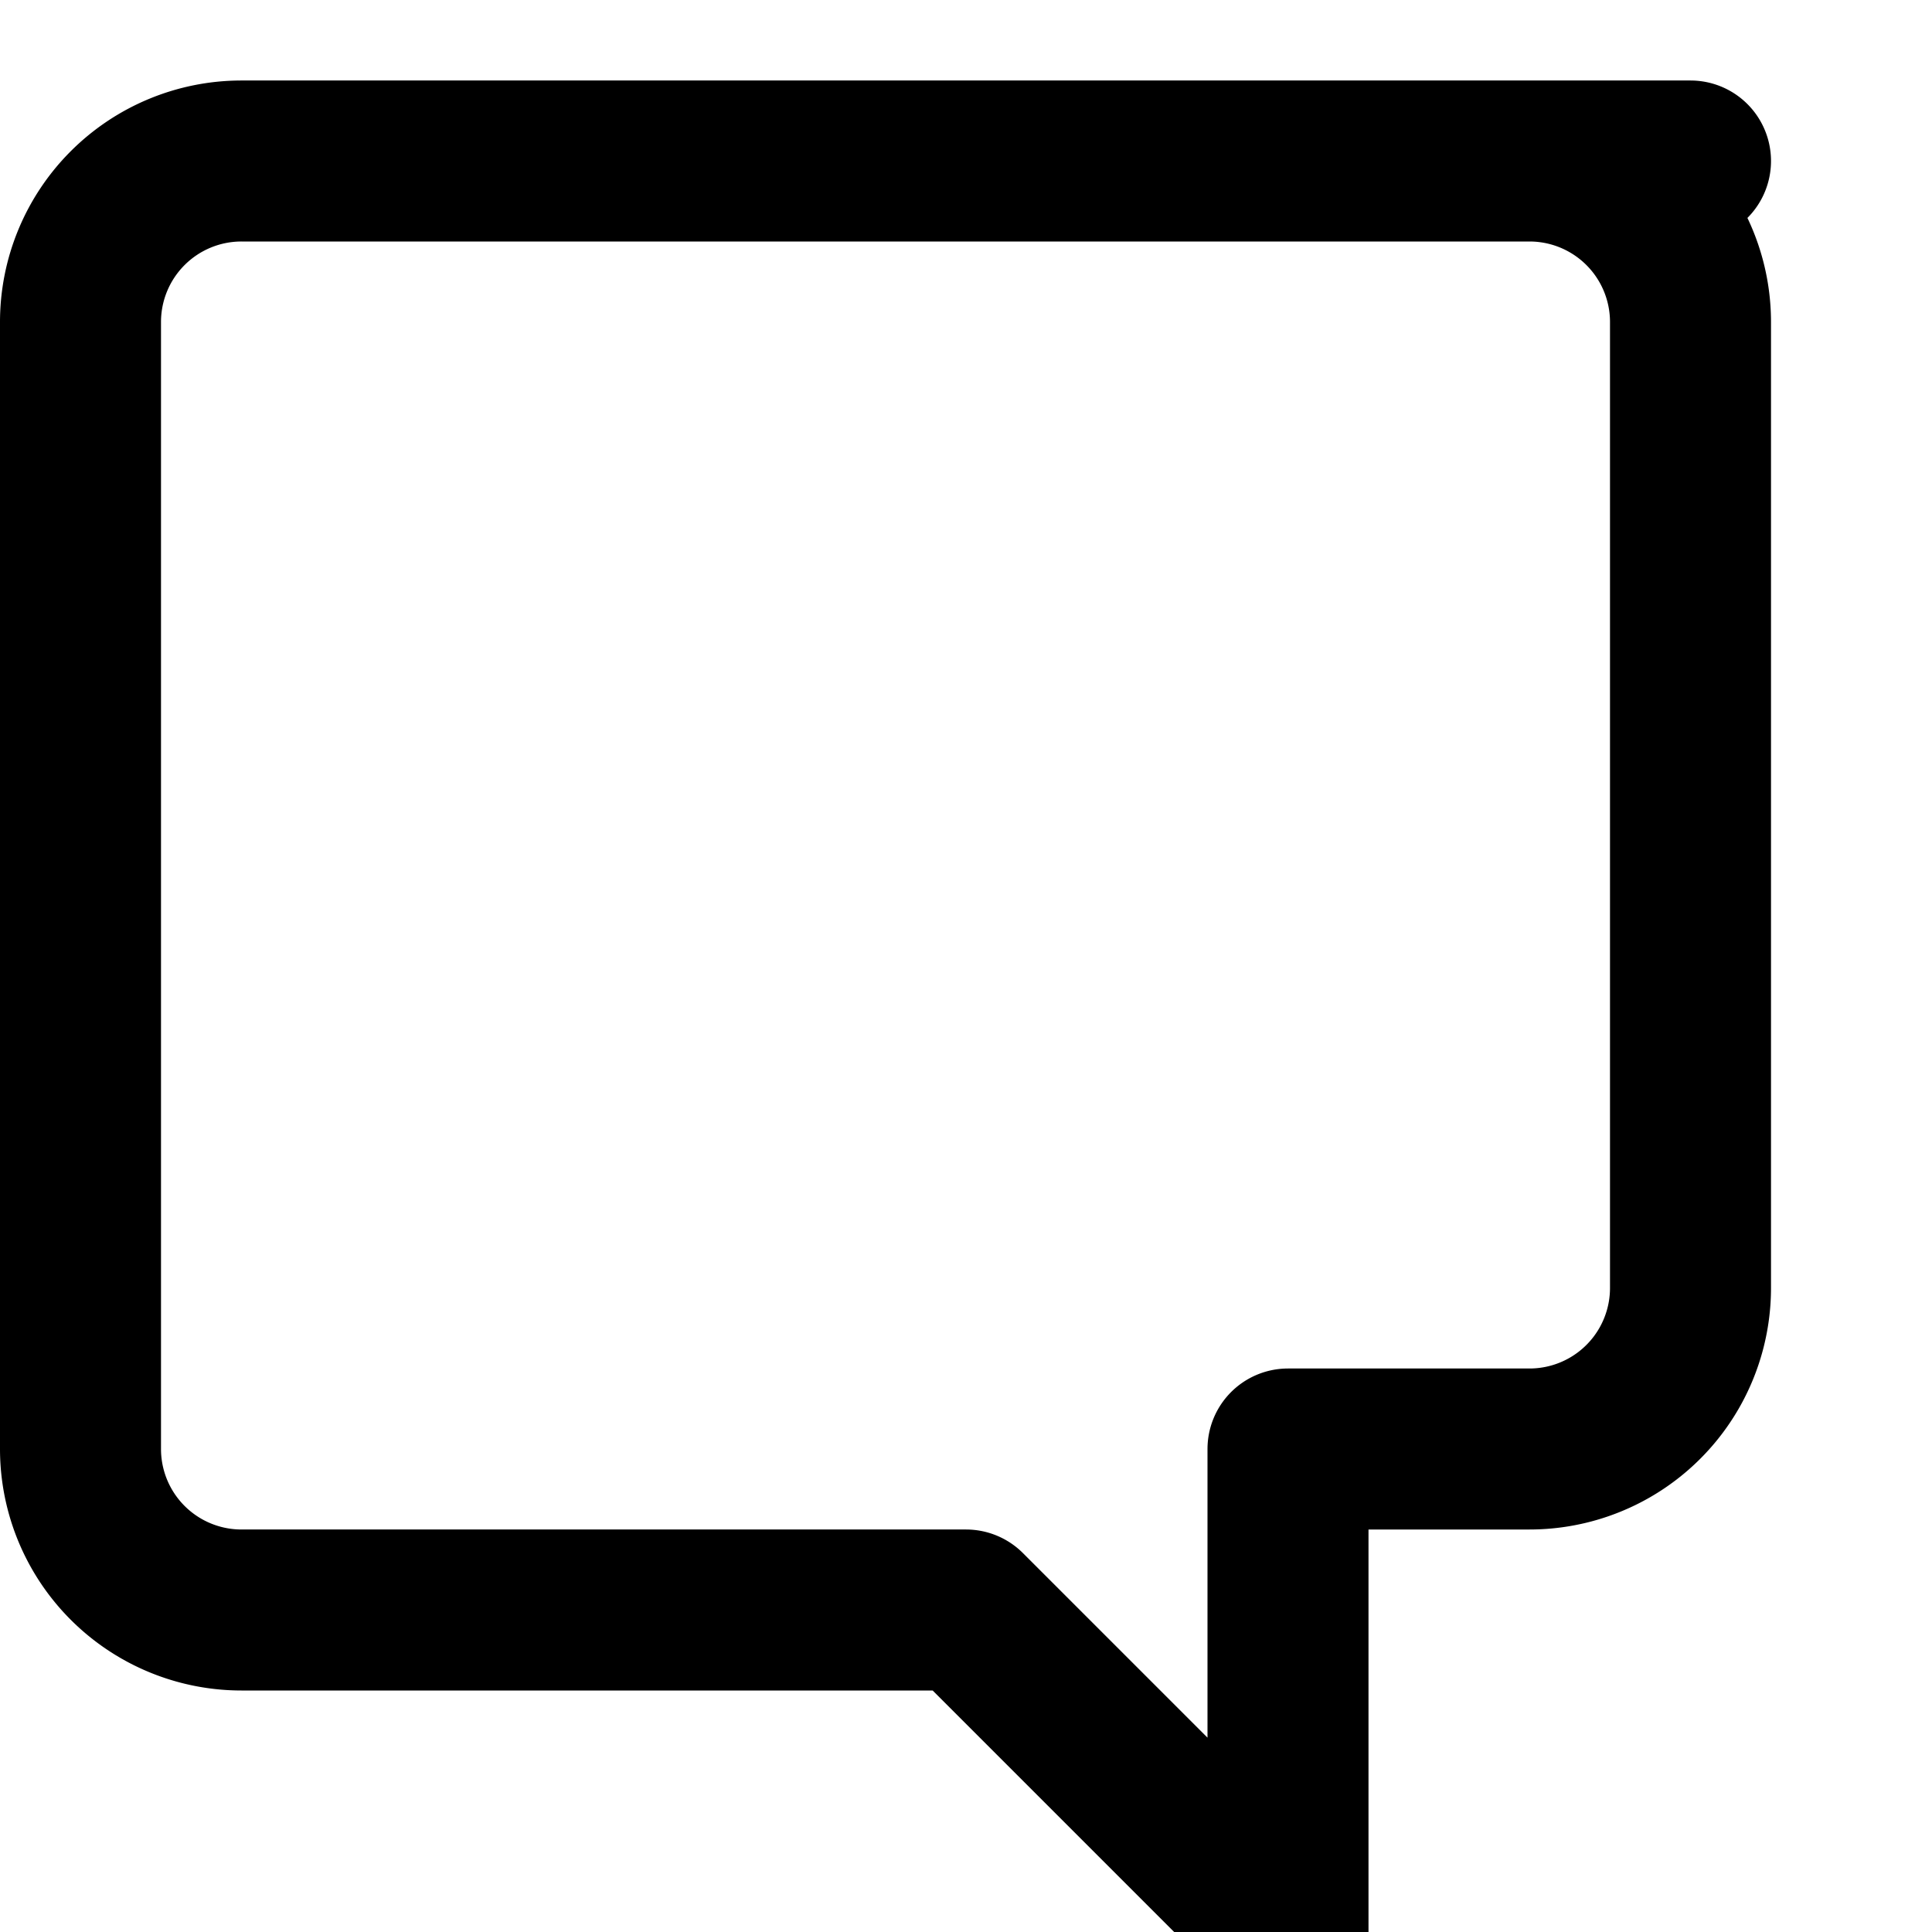
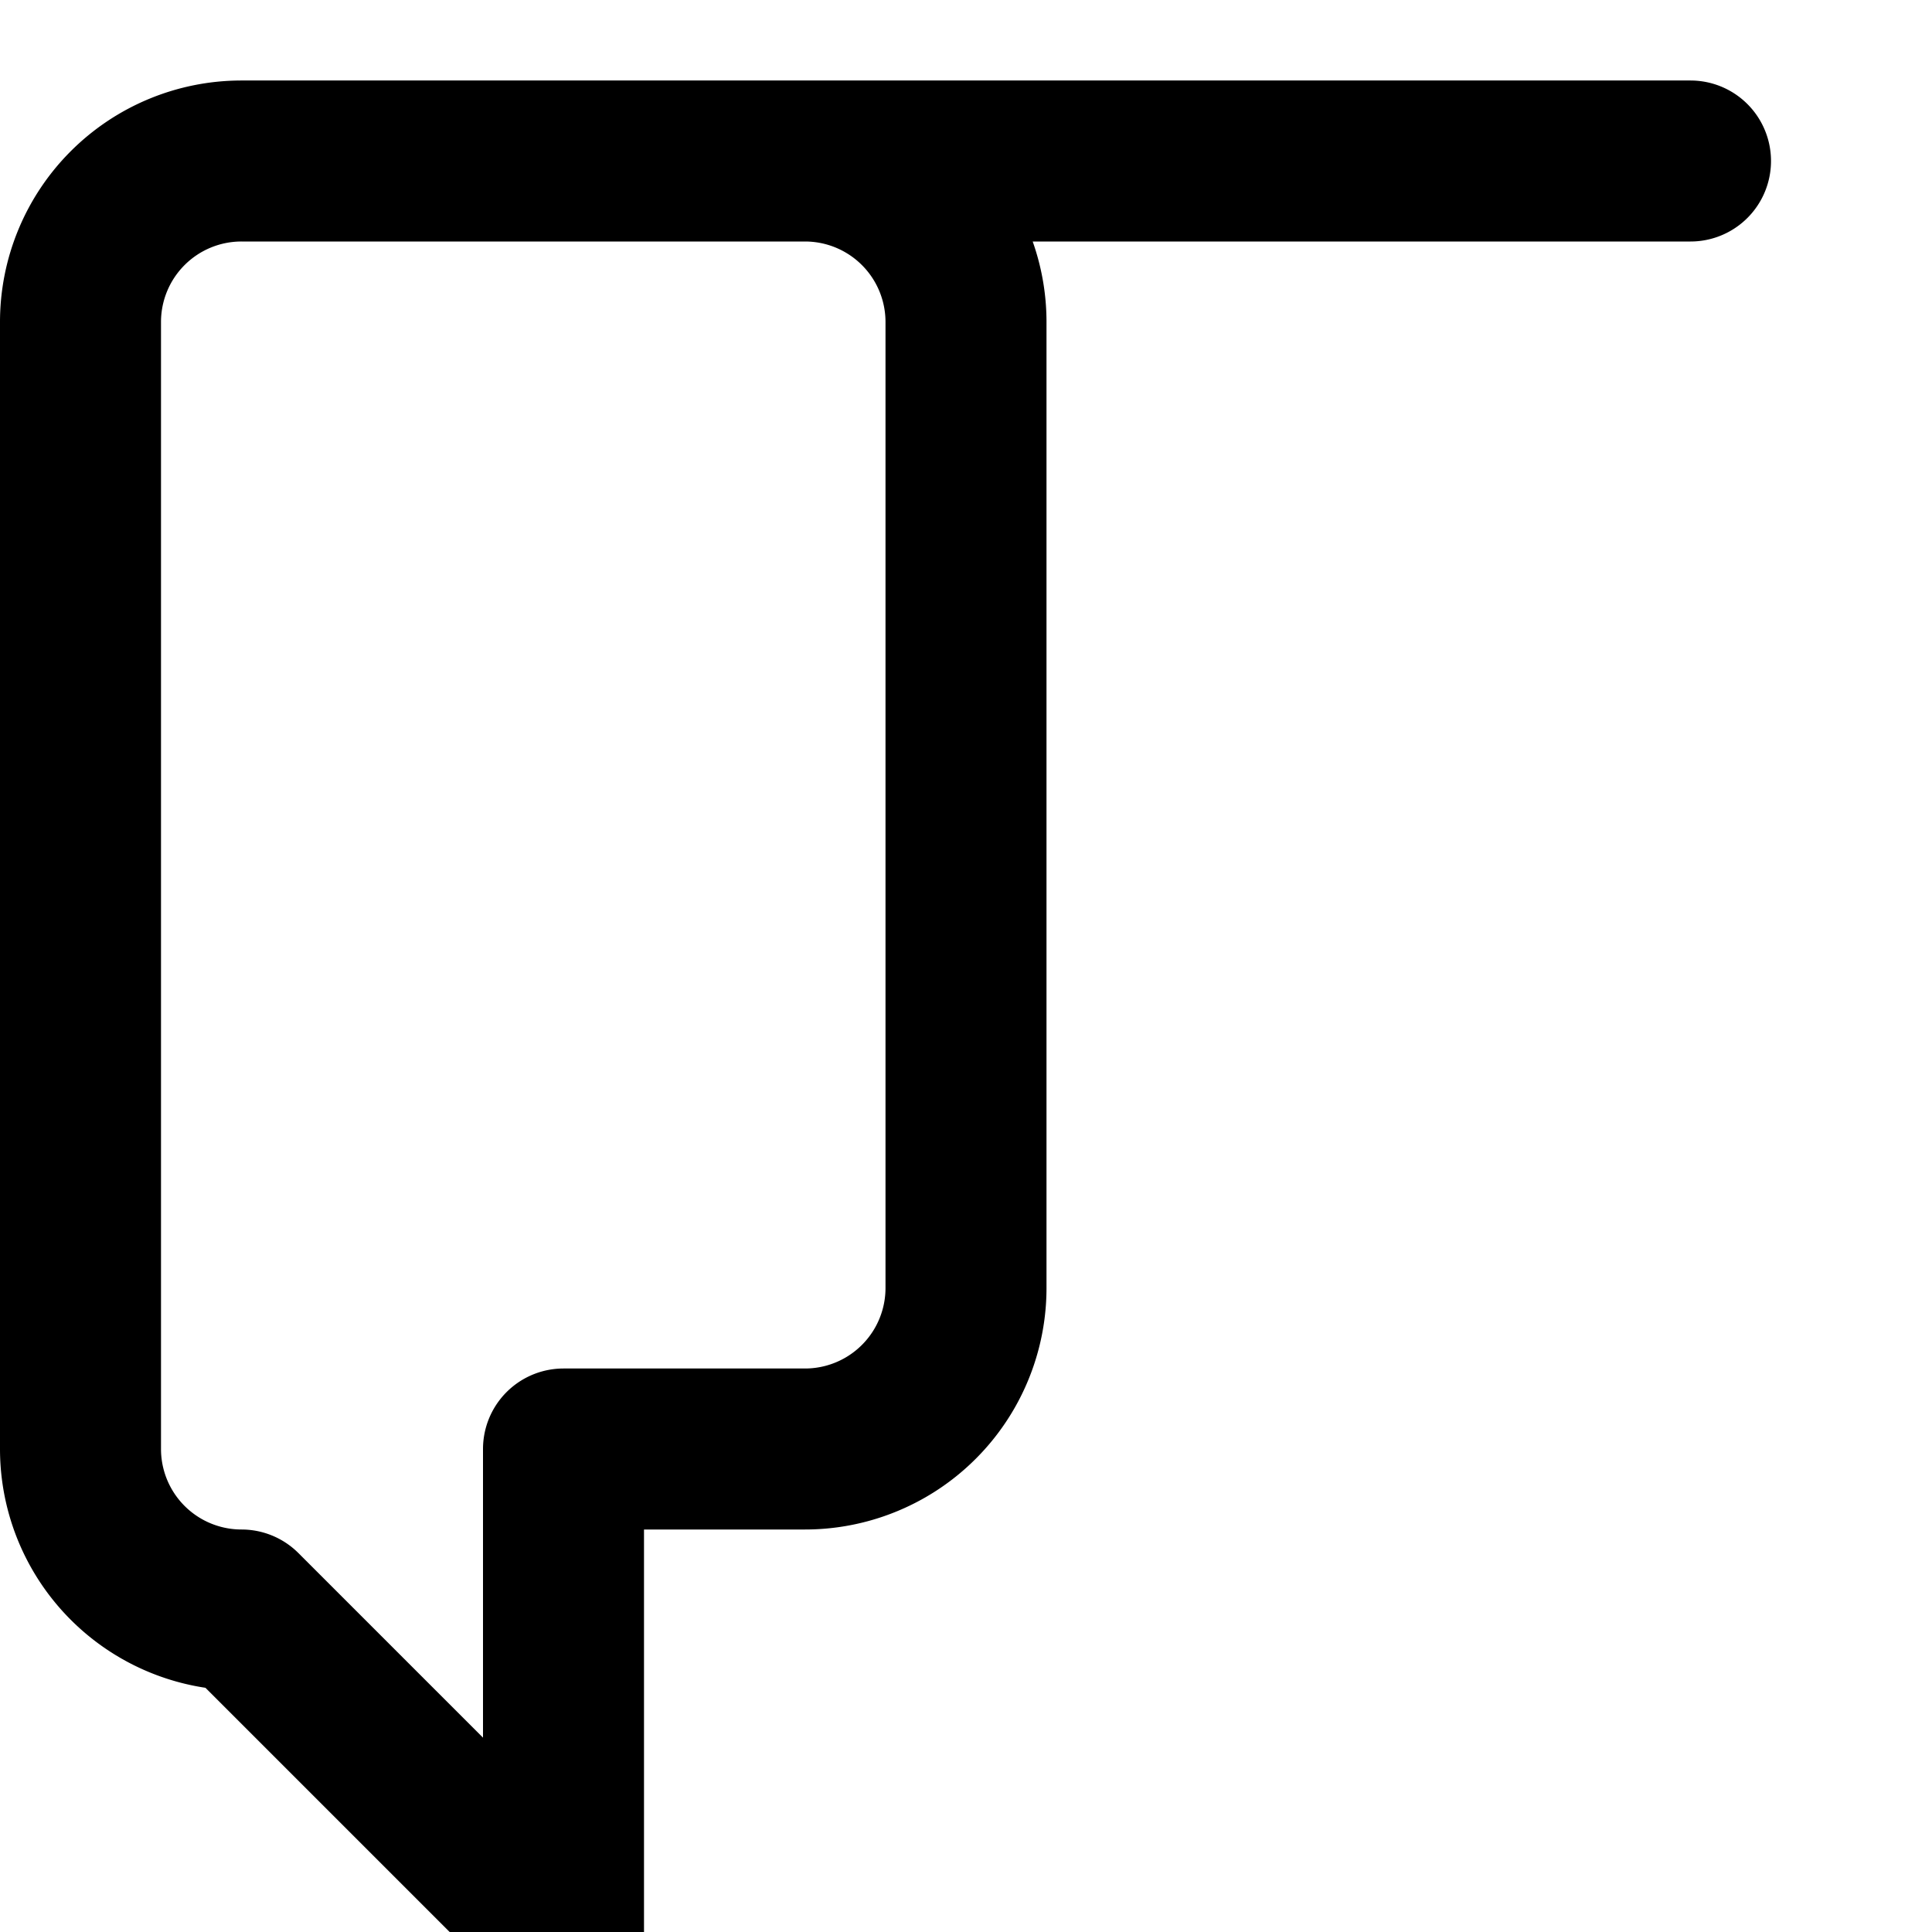
<svg xmlns="http://www.w3.org/2000/svg" viewBox="0 0 24 24" fill="none" stroke="currentColor" stroke-width="2" stroke-linecap="round" stroke-linejoin="round">
-   <path d="M21 2H3a2 2 0 0 0-2 2v14a2 2 0 0 0 2 2h9l4 4V18h3a2 2 0 0 0 2-2V4a2 2 0 0 0-2-2z" />
+   <path d="M21 2H3a2 2 0 0 0-2 2v14a2 2 0 0 0 2 2l4 4V18h3a2 2 0 0 0 2-2V4a2 2 0 0 0-2-2z" />
</svg>